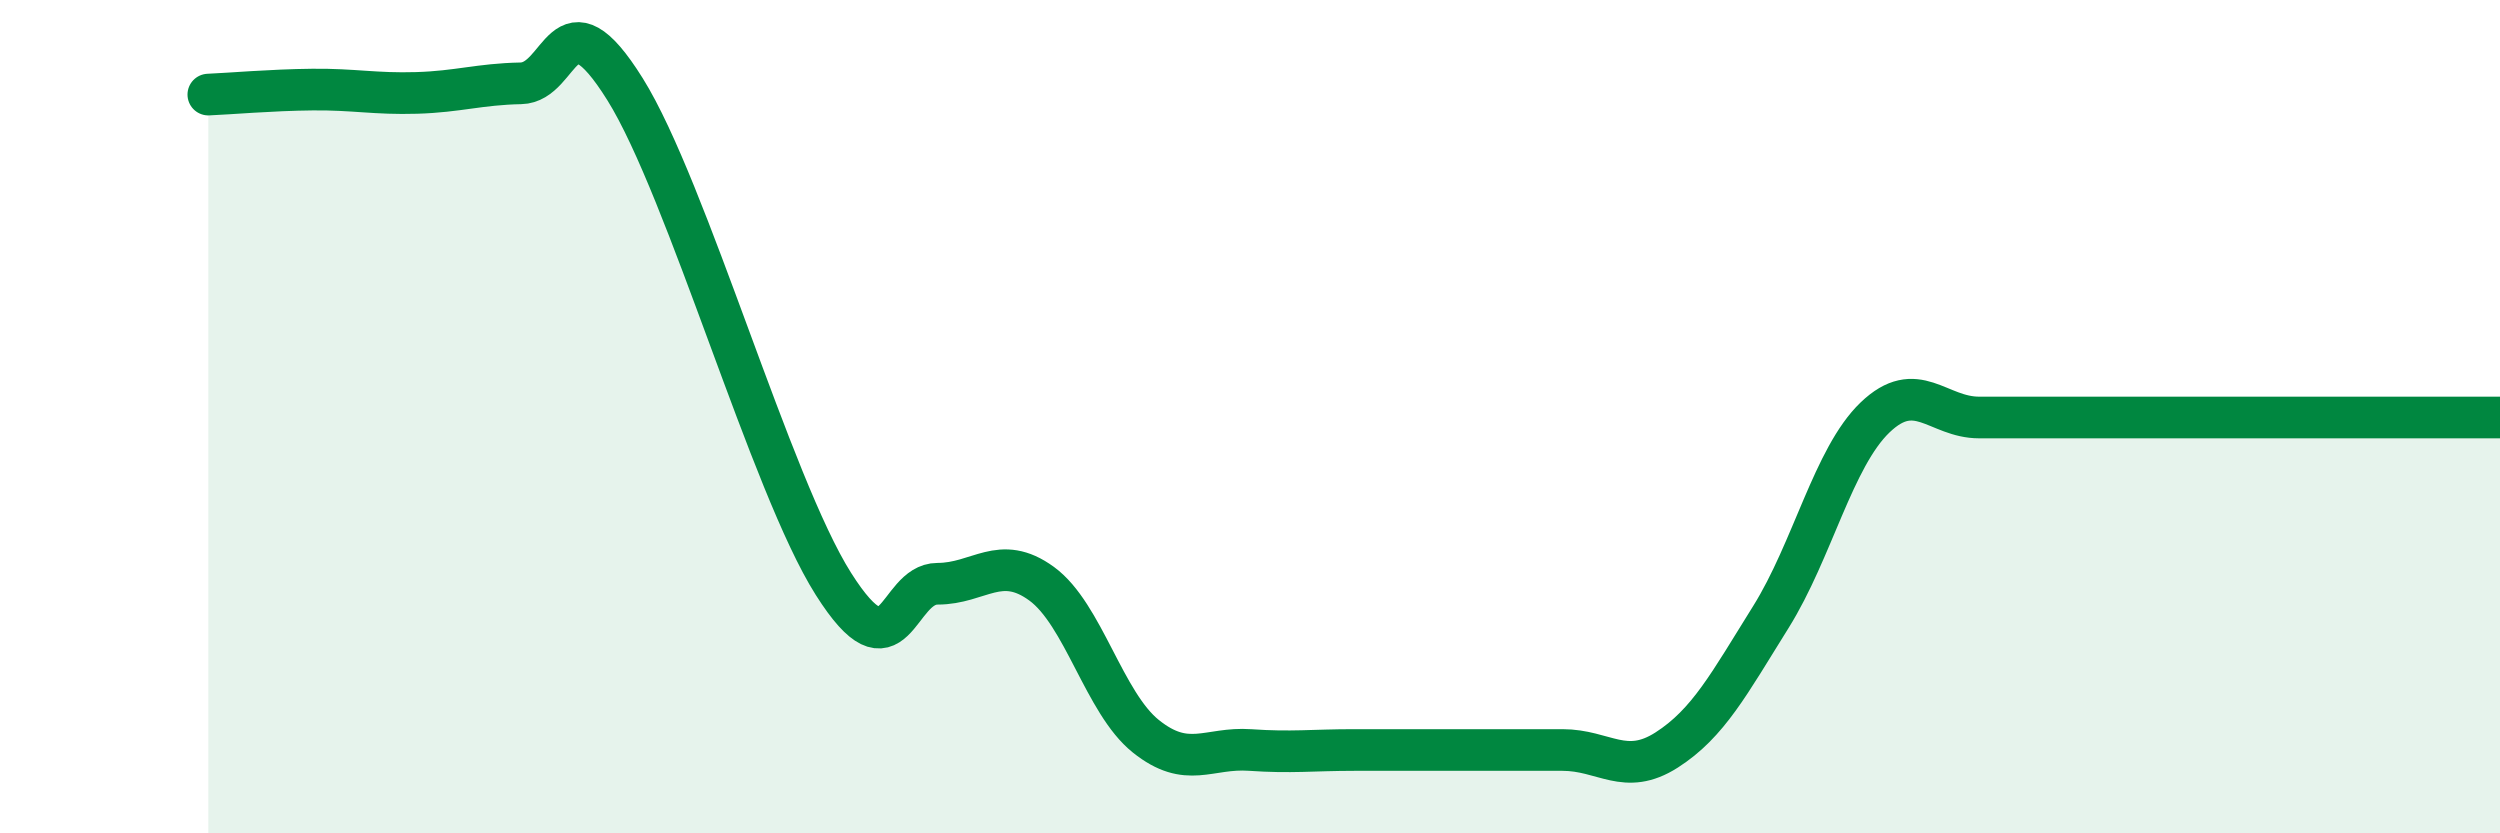
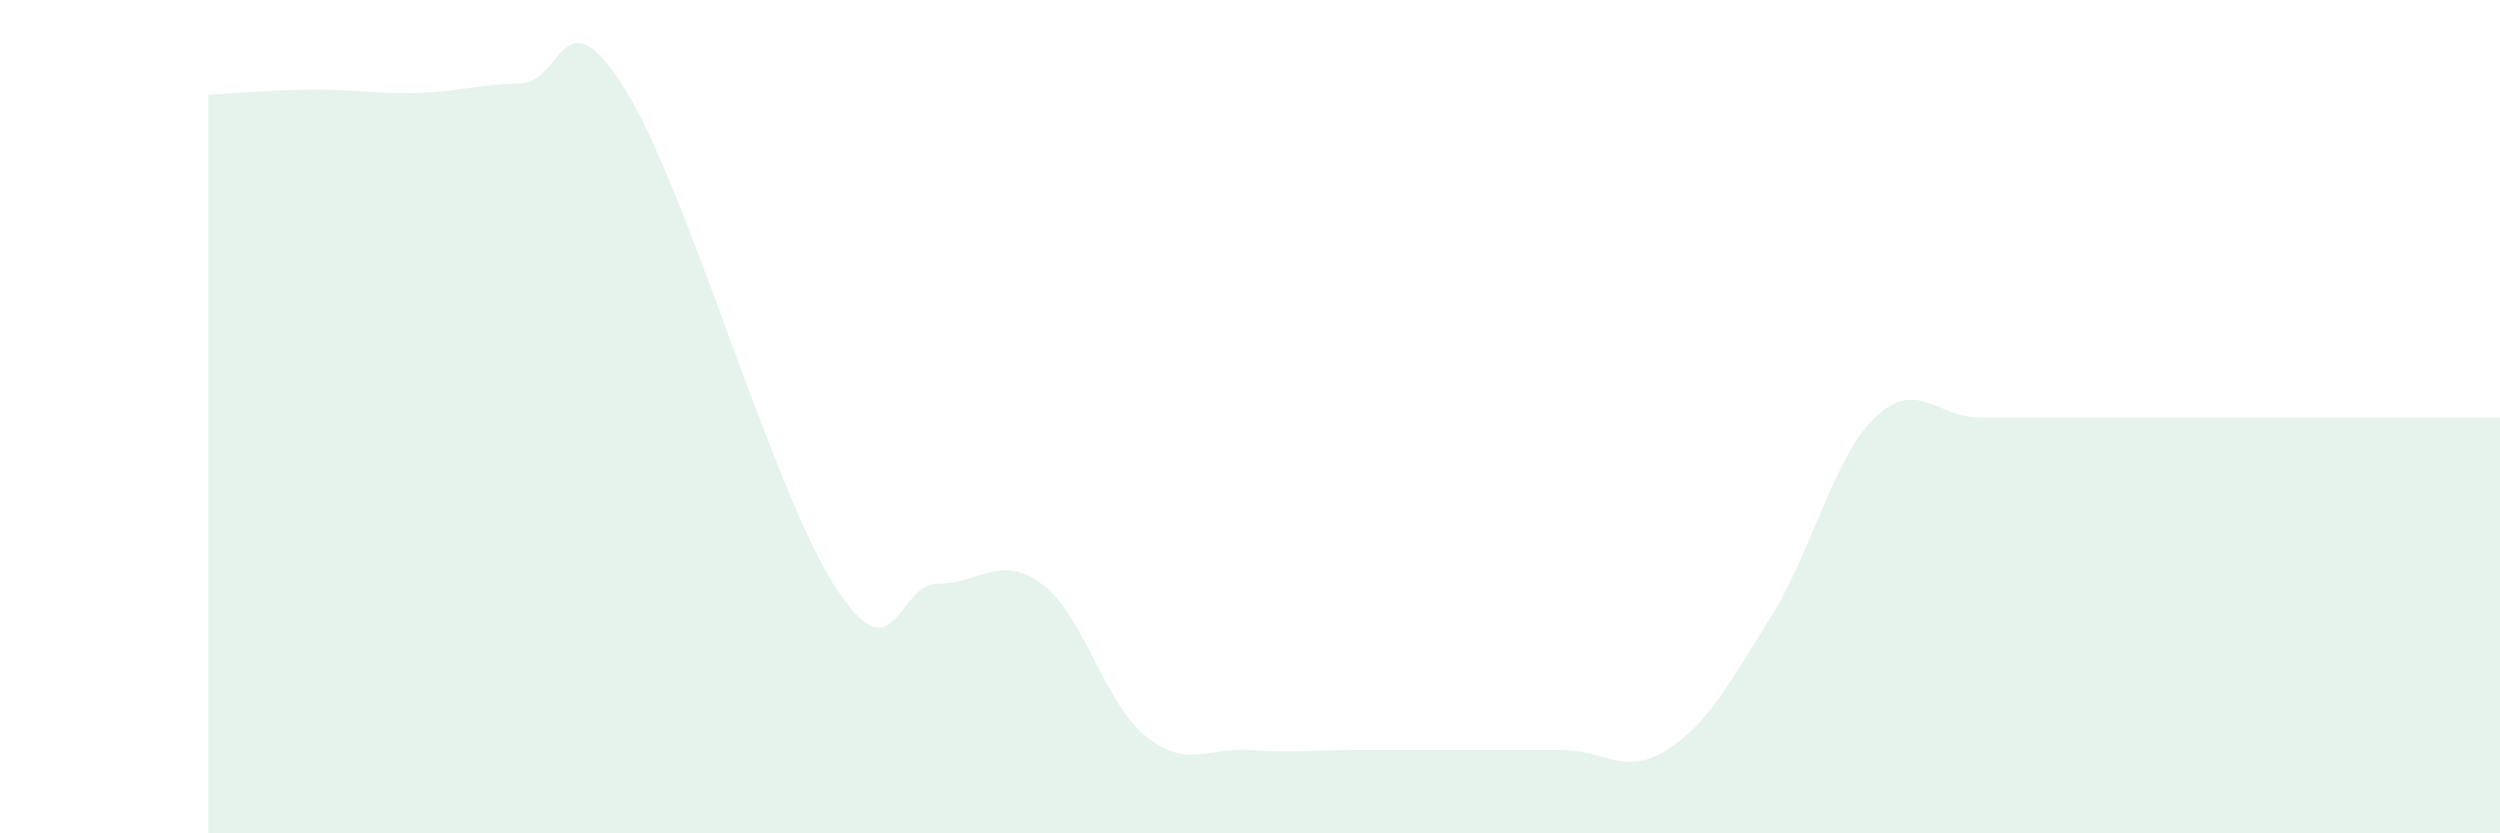
<svg xmlns="http://www.w3.org/2000/svg" width="60" height="20" viewBox="0 0 60 20">
  <path d="M 5,2.27 C 5.5,2.25 6.5,2.16 7.5,2.15 C 8.5,2.14 9,2.26 10,2.23 C 11,2.2 11.5,2.02 12.5,2 C 13.5,1.98 13.5,-0.26 15,2.14 C 16.5,4.54 18.5,11.64 20,14.01 C 21.5,16.38 21.5,14.01 22.5,14.01 C 23.5,14.01 24,13.28 25,14.01 C 26,14.74 26.5,16.87 27.5,17.67 C 28.5,18.47 29,17.93 30,18 C 31,18.07 31.5,18 32.5,18 C 33.5,18 34,18 35,18 C 36,18 36.5,18 37.5,18 C 38.5,18 39,18.64 40,18 C 41,17.36 41.5,16.41 42.5,14.81 C 43.5,13.21 44,10.98 45,10.02 C 46,9.06 46.5,10.02 47.5,10.02 C 48.5,10.02 49,10.02 50,10.02 C 51,10.02 51.5,10.02 52.5,10.02 C 53.5,10.02 53.5,10.02 55,10.02 C 56.5,10.02 59,10.02 60,10.02L60 20L5 20Z" fill="#008740" opacity="0.1" stroke-linecap="round" stroke-linejoin="round" />
-   <path d="M 5,2.27 C 5.5,2.25 6.5,2.16 7.5,2.15 C 8.5,2.14 9,2.26 10,2.23 C 11,2.2 11.5,2.02 12.5,2 C 13.5,1.98 13.5,-0.26 15,2.14 C 16.5,4.54 18.5,11.64 20,14.01 C 21.5,16.38 21.5,14.01 22.5,14.01 C 23.5,14.01 24,13.28 25,14.01 C 26,14.74 26.5,16.87 27.5,17.67 C 28.5,18.47 29,17.93 30,18 C 31,18.07 31.5,18 32.5,18 C 33.5,18 34,18 35,18 C 36,18 36.5,18 37.5,18 C 38.5,18 39,18.64 40,18 C 41,17.36 41.5,16.41 42.5,14.81 C 43.5,13.21 44,10.98 45,10.02 C 46,9.06 46.5,10.02 47.5,10.02 C 48.5,10.02 49,10.02 50,10.02 C 51,10.02 51.5,10.02 52.5,10.02 C 53.5,10.02 53.5,10.02 55,10.02 C 56.5,10.02 59,10.02 60,10.02" stroke="#008740" stroke-width="1" fill="none" stroke-linecap="round" stroke-linejoin="round" />
</svg>